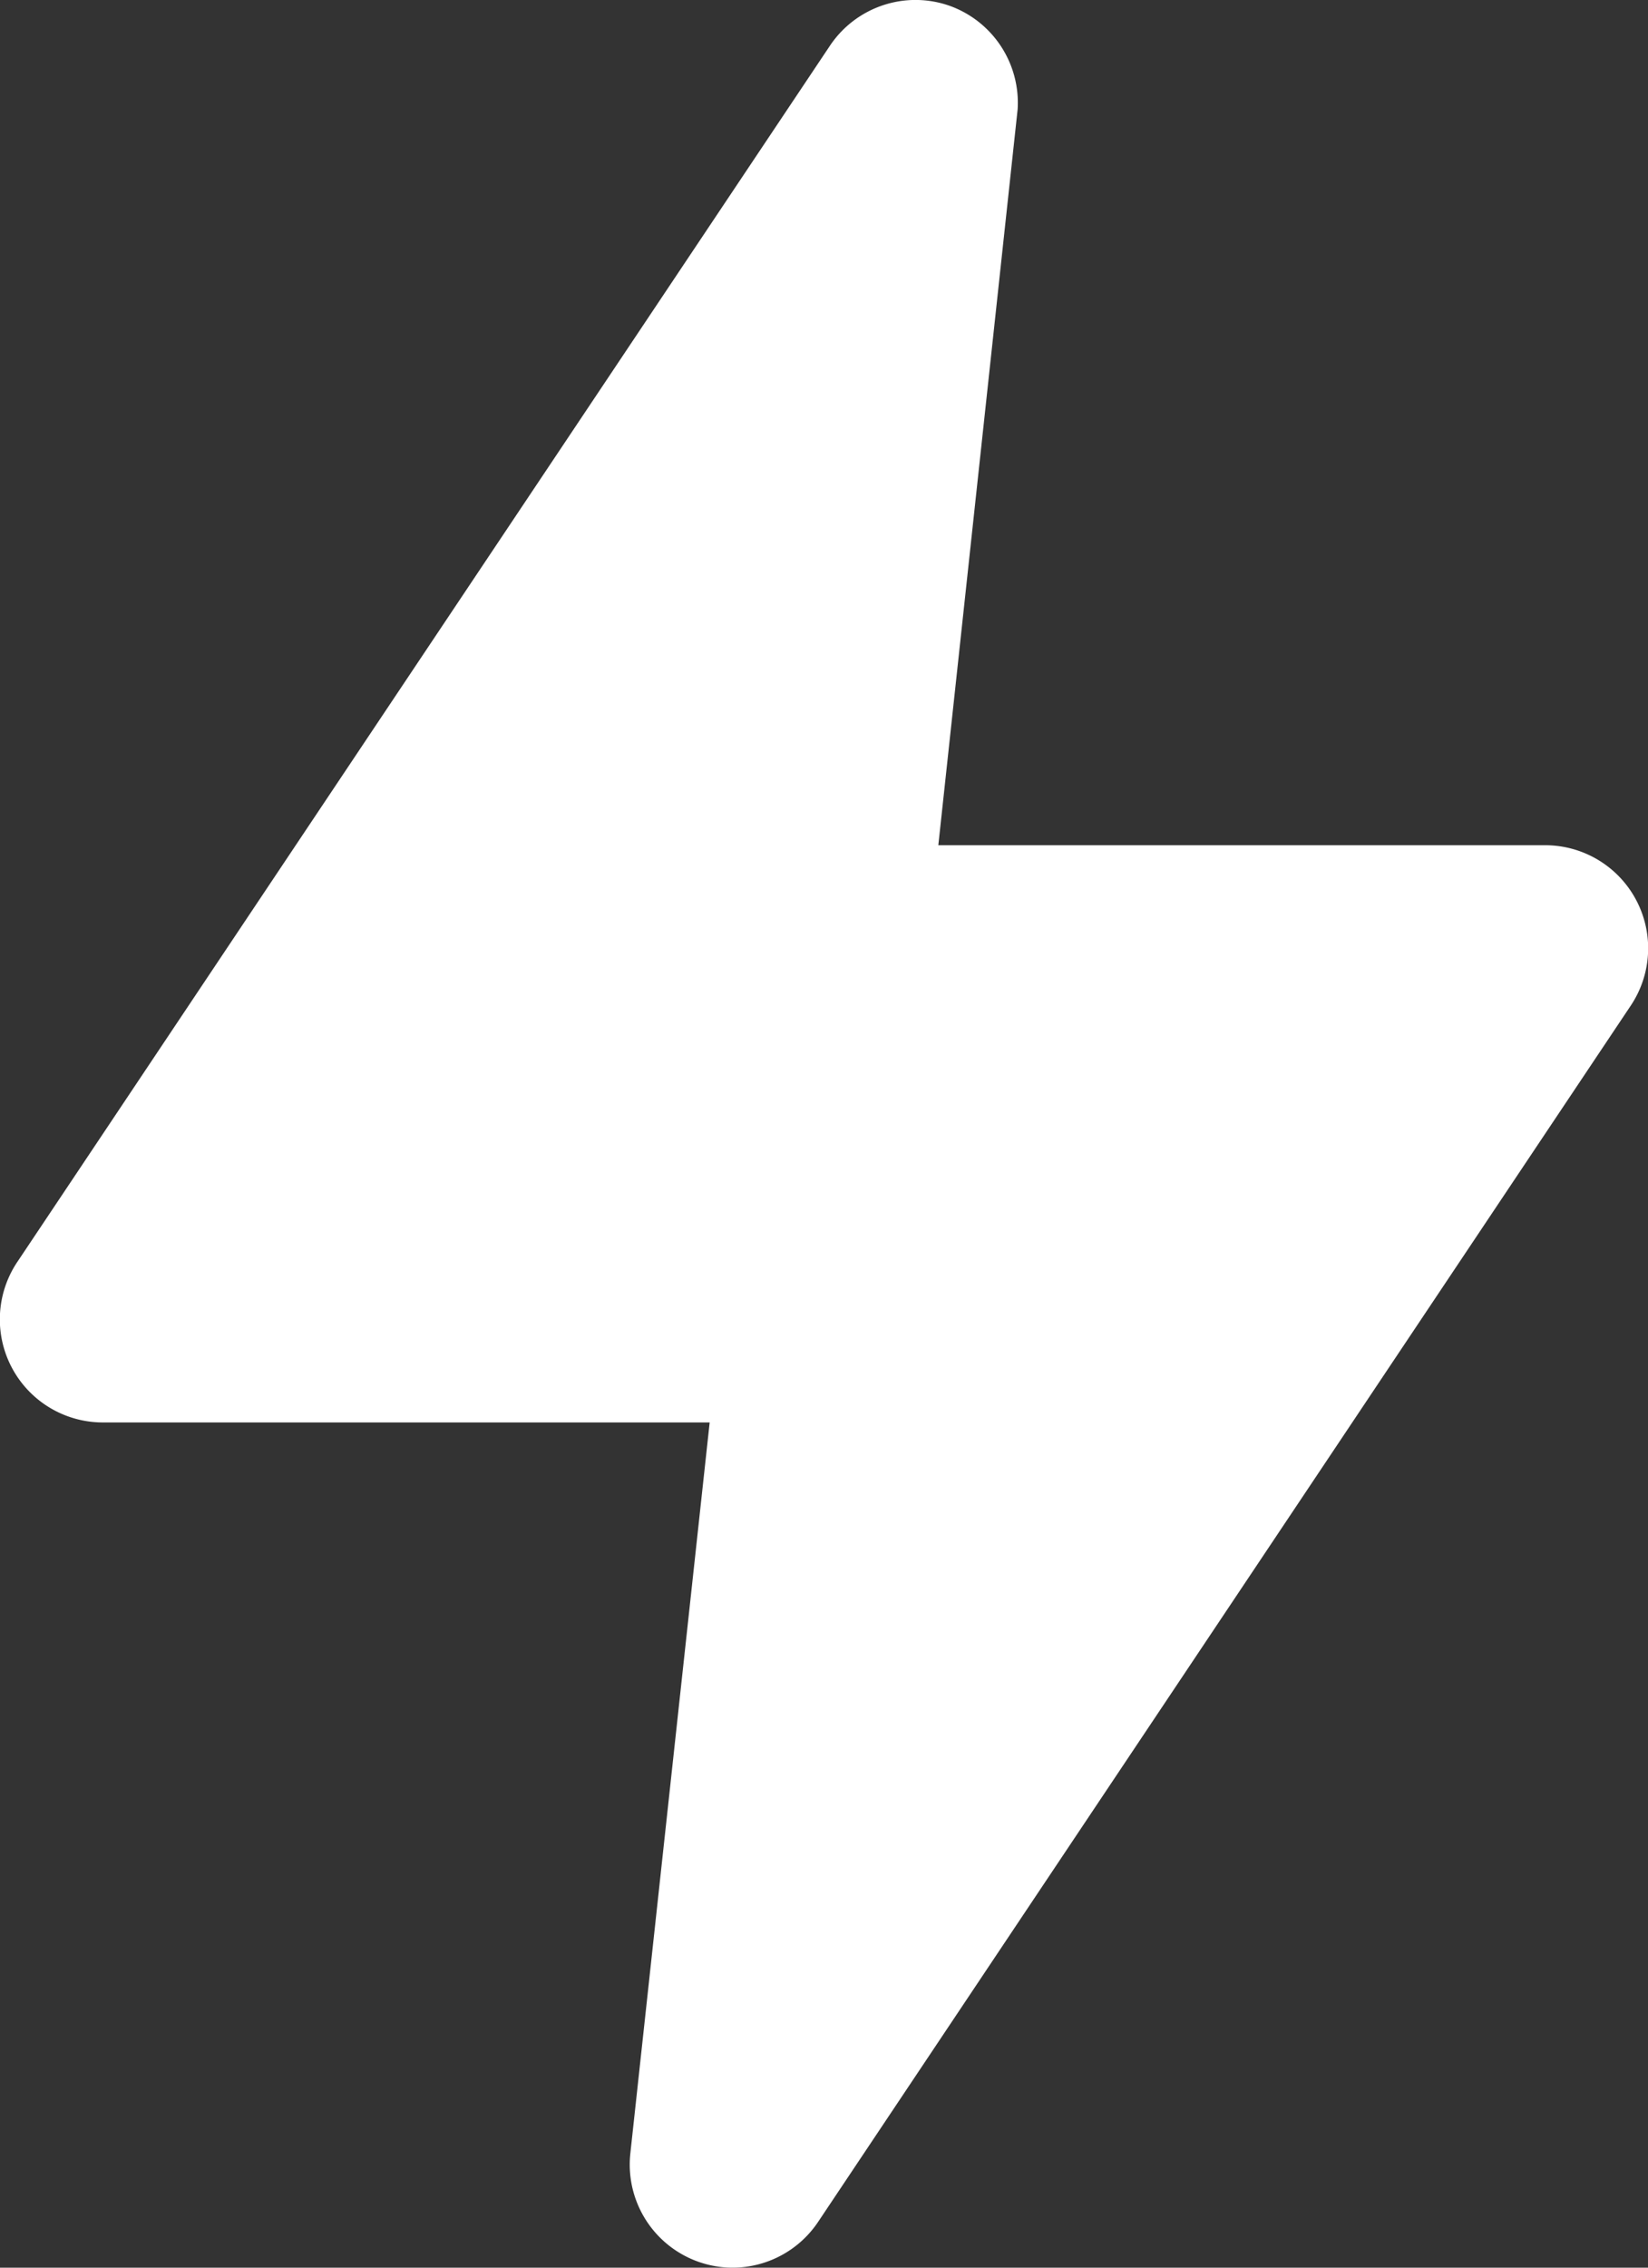
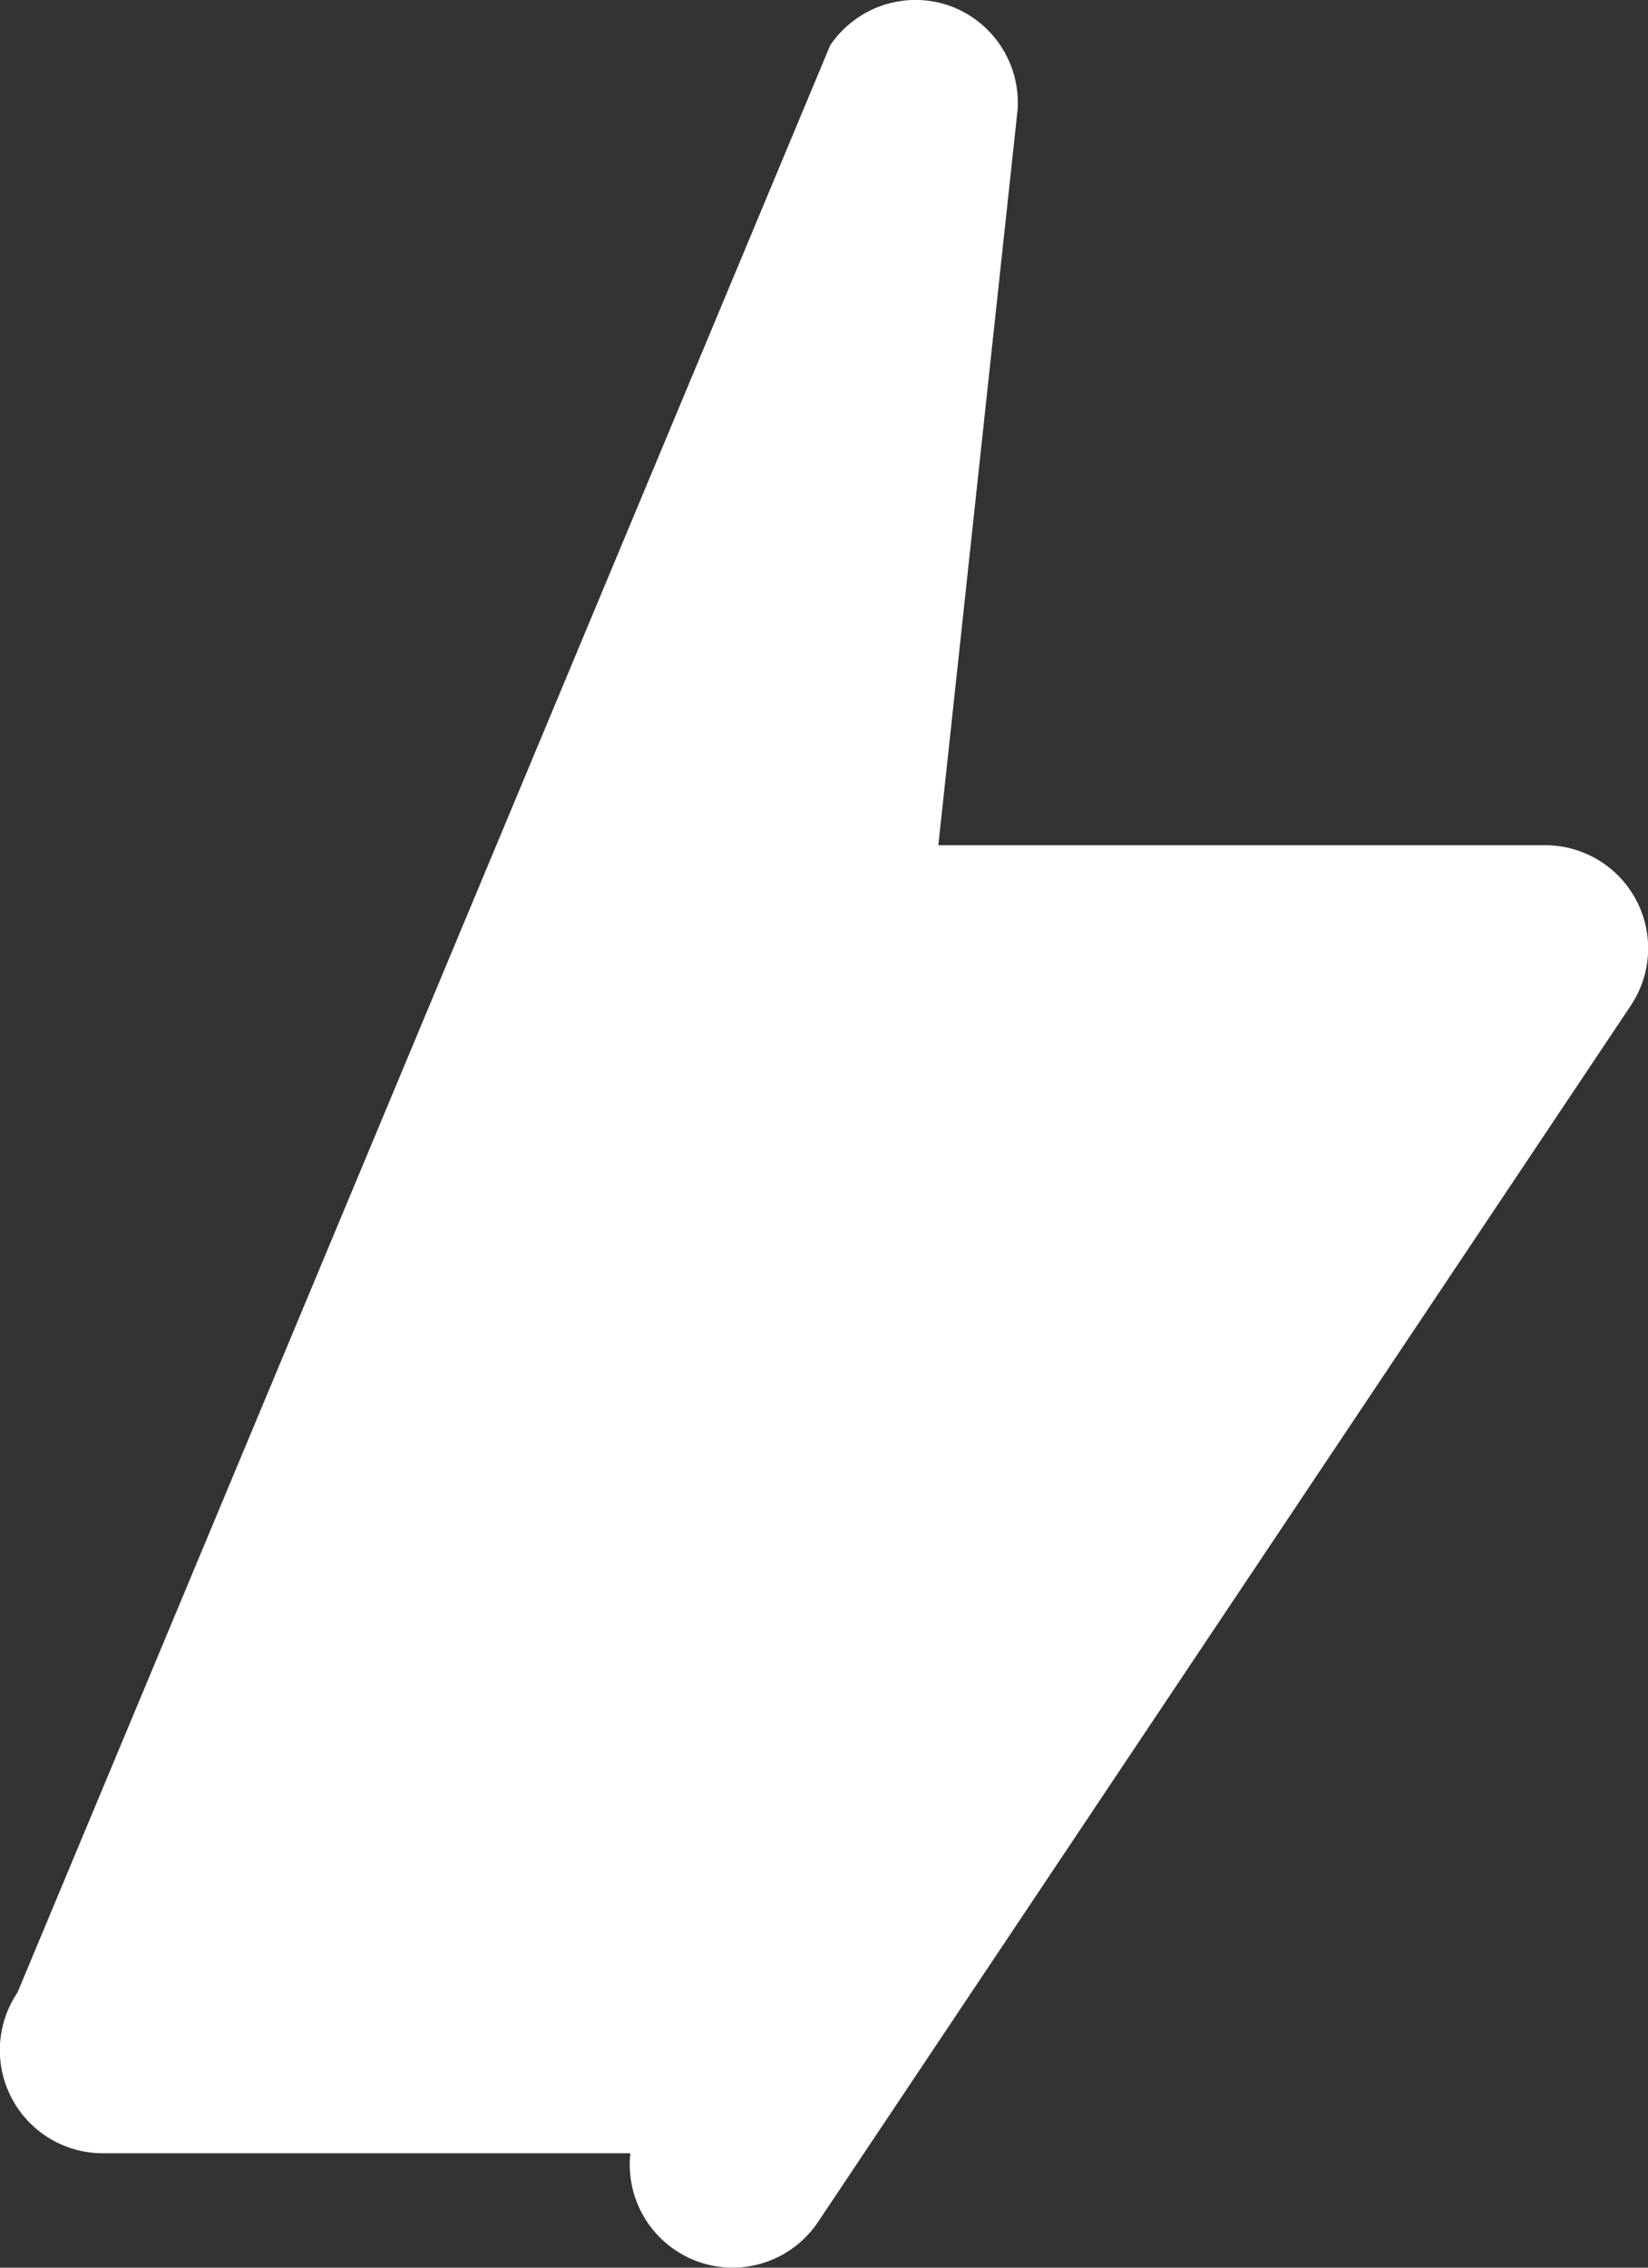
<svg xmlns="http://www.w3.org/2000/svg" width="16" height="22">
  <rect width="100%" height="100%" fill="#333333" stroke="none" />
-   <path fill="#FFF" d="M7.11 22a1 1 0 01-.99-1.11l.77-7.09H1a1 1 0 01-.83-1.56L8.06.44c.257-.38.739-.537 1.17-.38a1 1 0 01.65 1L9.11 8.2H15a1 1 0 01.83 1.56l-7.89 11.8a1 1 0 01-.83.44z" />
+   <path fill="#FFF" d="M7.11 22a1 1 0 01-.99-1.11H1a1 1 0 01-.83-1.56L8.06.44c.257-.38.739-.537 1.17-.38a1 1 0 01.65 1L9.11 8.2H15a1 1 0 01.83 1.56l-7.89 11.8a1 1 0 01-.83.44z" />
</svg>